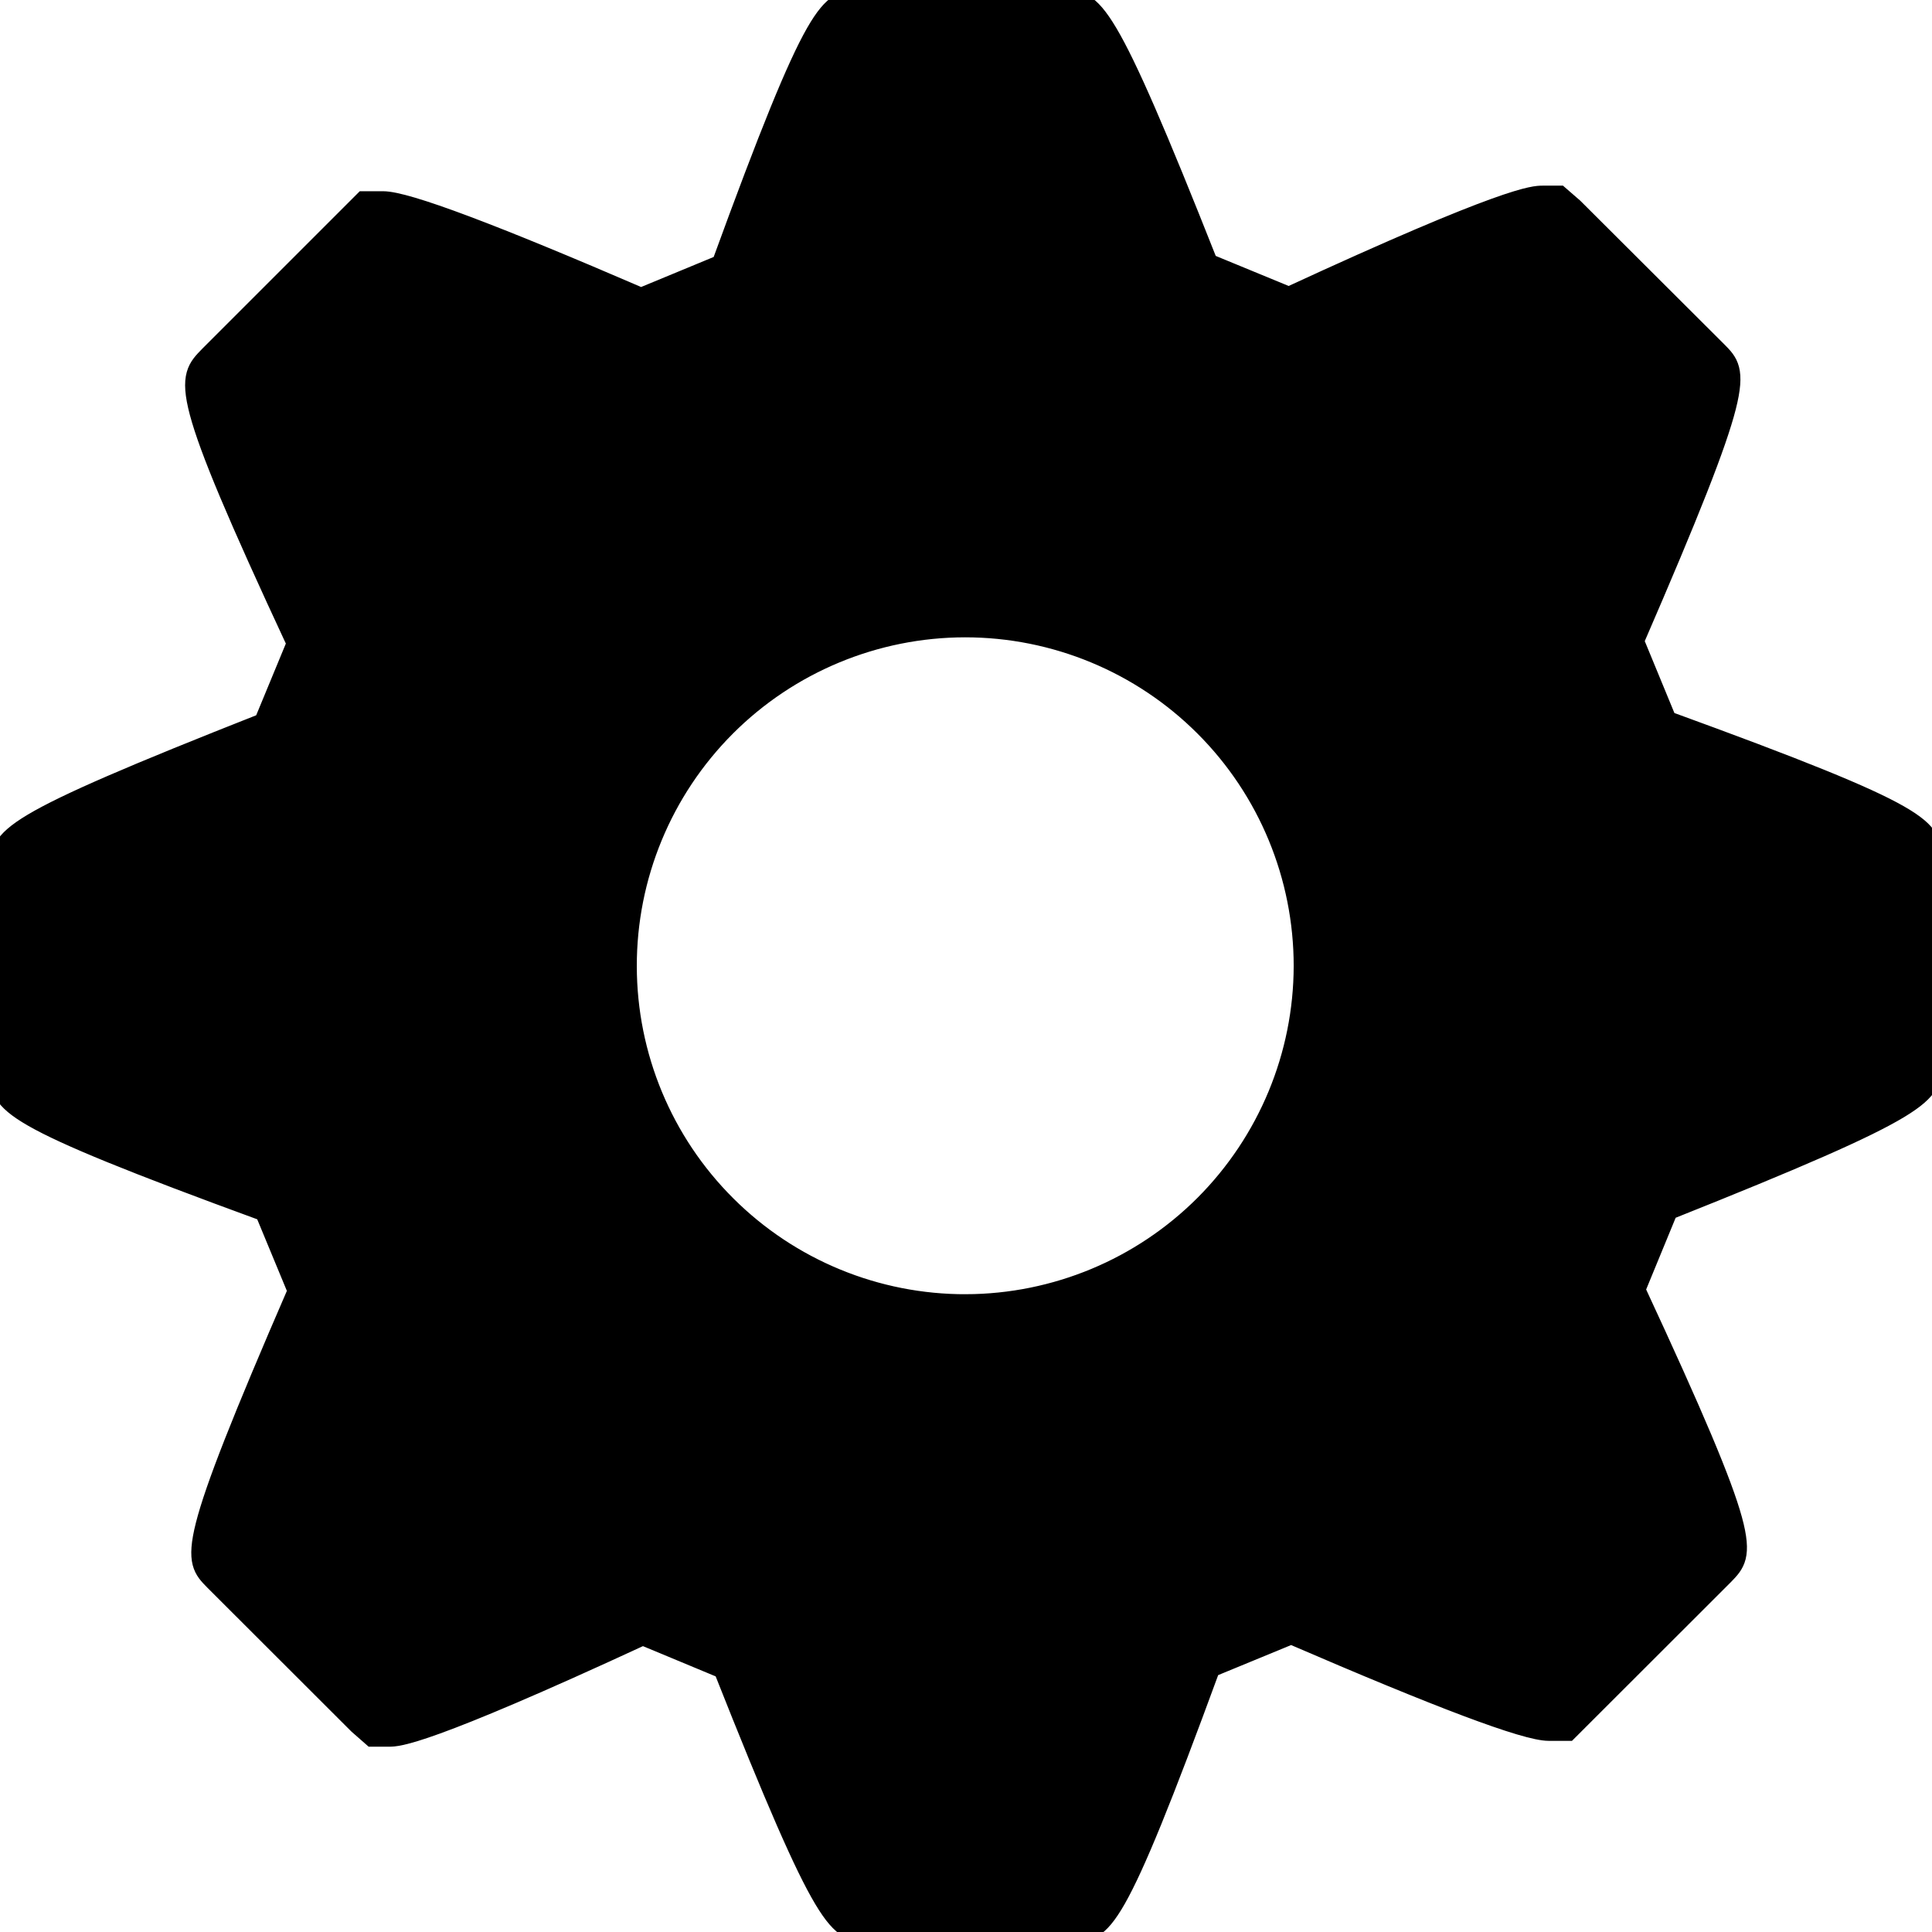
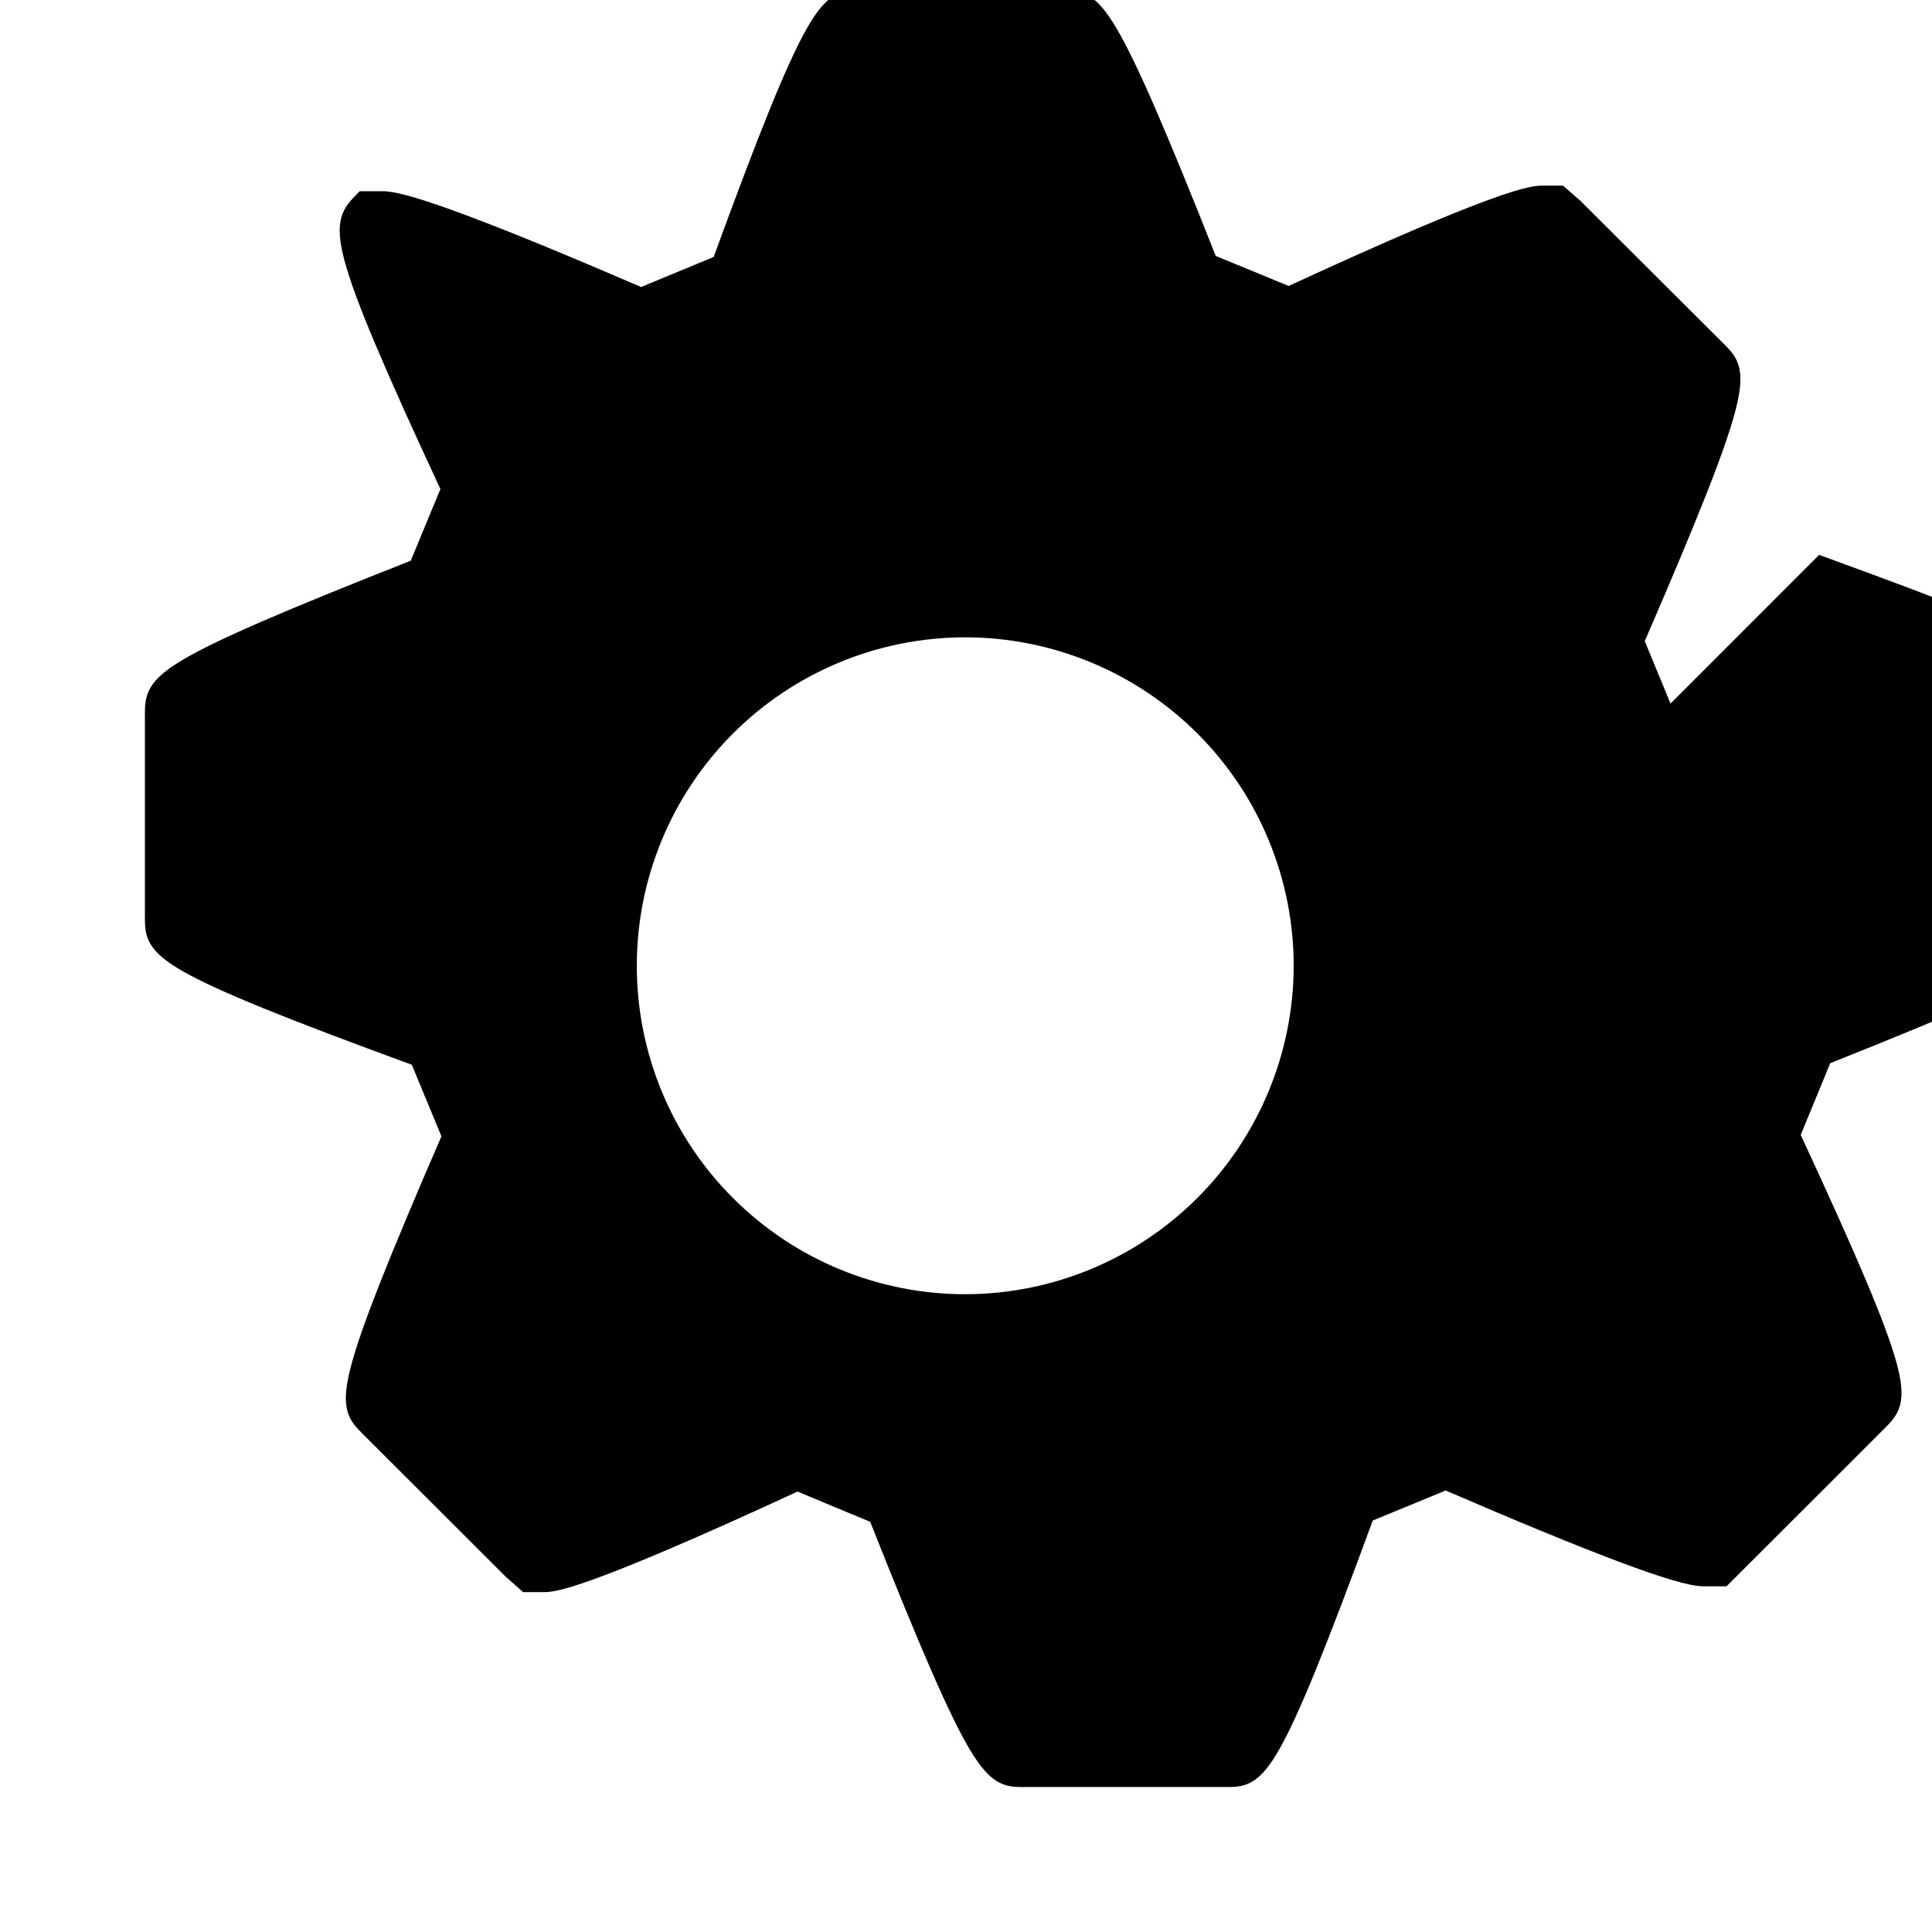
<svg xmlns="http://www.w3.org/2000/svg" viewBox="0 0 100 100" fill-rule="evenodd">
-   <path d="m86.289 37.301-1.699-4.121c5.828-13.449 5.449-13.852 4.309-15l-7.449-7.43-0.738-0.641h-0.859c-0.461 0-1.809 0-13.141 5.238l-4.172-1.719c-5.391-13.629-5.938-13.629-7.539-13.629h-10.488c-1.578 0-2.191 0-7.18 13.68l-4.152 1.719c-7.648-3.301-12.141-5-13.352-5h-1l-8 8c-1.227 1.25-1.656 1.66 4.512 14.902l-1.699 4.109c-13.641 5.379-13.641 5.898-13.641 7.59v10.48c0 1.648 0 2.231 13.691 7.238l1.699 4.102c-5.828 13.449-5.441 13.852-4.309 15l7.449 7.441 0.738 0.648h0.871c0.449 0 1.789 0 13.129-5.25l4.16 1.73c5.391 13.609 5.941 13.609 7.57 13.609h10.469c1.609 0 2.18 0 7.191-13.672l4.172-1.719c7.648 3.301 12.121 5 13.328 5h1l8.078-8.07c1.148-1.18 1.551-1.59-4.578-14.781l1.691-4.109c13.648-5.438 13.648-6.008 13.648-7.648v-10.48c0-1.648 0-2.231-13.711-7.219zm-36.289 30.188c-4.644 0.012-9.102-1.824-12.391-5.102-3.293-3.277-5.144-7.731-5.148-12.375-0.008-4.641 1.832-9.098 5.113-12.387 3.281-3.285 7.734-5.133 12.379-5.137 4.644 0 9.098 1.844 12.383 5.129 3.285 3.285 5.125 7.738 5.125 12.383-0.008 4.633-1.852 9.07-5.121 12.348-3.273 3.277-7.707 5.125-12.34 5.141z" fill="#000000" stroke-width="1" stroke="#000000" />
+   <path d="m86.289 37.301-1.699-4.121c5.828-13.449 5.449-13.852 4.309-15l-7.449-7.43-0.738-0.641h-0.859c-0.461 0-1.809 0-13.141 5.238l-4.172-1.719c-5.391-13.629-5.938-13.629-7.539-13.629h-10.488c-1.578 0-2.191 0-7.18 13.68l-4.152 1.719c-7.648-3.301-12.141-5-13.352-5h-1c-1.227 1.25-1.656 1.66 4.512 14.902l-1.699 4.109c-13.641 5.379-13.641 5.898-13.641 7.59v10.48c0 1.648 0 2.231 13.691 7.238l1.699 4.102c-5.828 13.449-5.441 13.852-4.309 15l7.449 7.441 0.738 0.648h0.871c0.449 0 1.789 0 13.129-5.25l4.16 1.73c5.391 13.609 5.941 13.609 7.57 13.609h10.469c1.609 0 2.18 0 7.191-13.672l4.172-1.719c7.648 3.301 12.121 5 13.328 5h1l8.078-8.07c1.148-1.18 1.551-1.59-4.578-14.781l1.691-4.109c13.648-5.438 13.648-6.008 13.648-7.648v-10.48c0-1.648 0-2.231-13.711-7.219zm-36.289 30.188c-4.644 0.012-9.102-1.824-12.391-5.102-3.293-3.277-5.144-7.731-5.148-12.375-0.008-4.641 1.832-9.098 5.113-12.387 3.281-3.285 7.734-5.133 12.379-5.137 4.644 0 9.098 1.844 12.383 5.129 3.285 3.285 5.125 7.738 5.125 12.383-0.008 4.633-1.852 9.07-5.121 12.348-3.273 3.277-7.707 5.125-12.34 5.141z" fill="#000000" stroke-width="1" stroke="#000000" />
</svg>